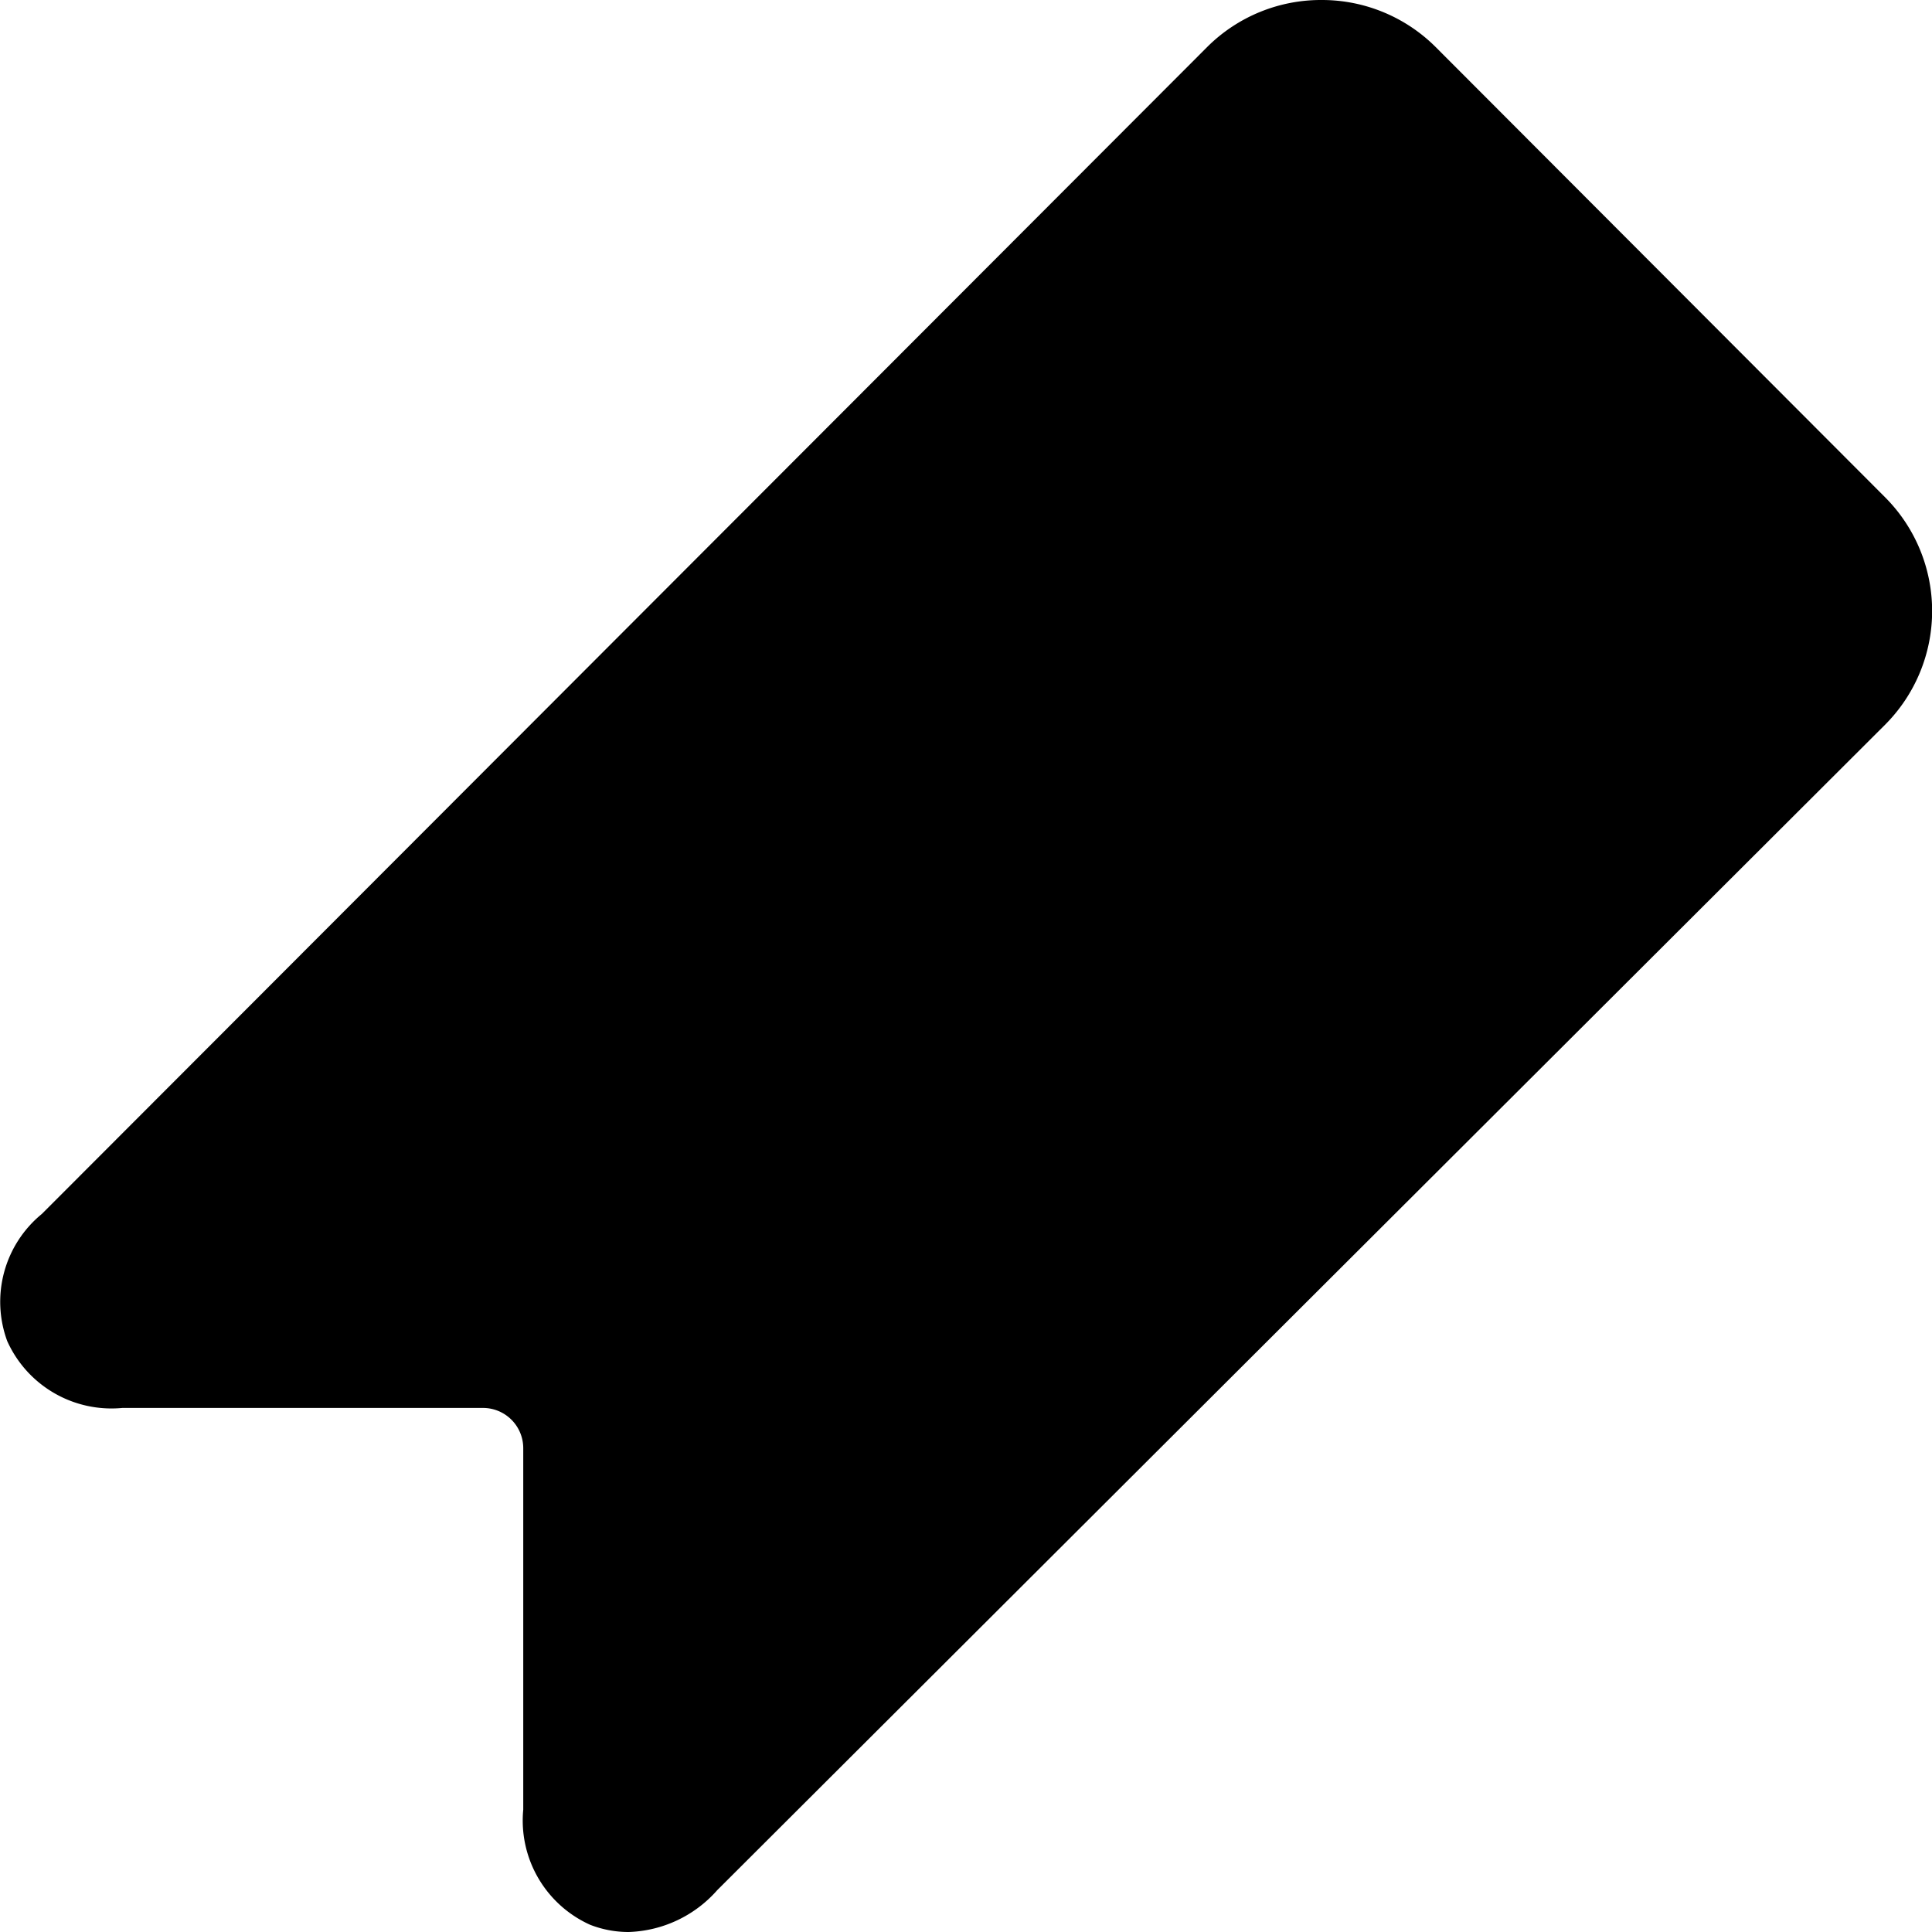
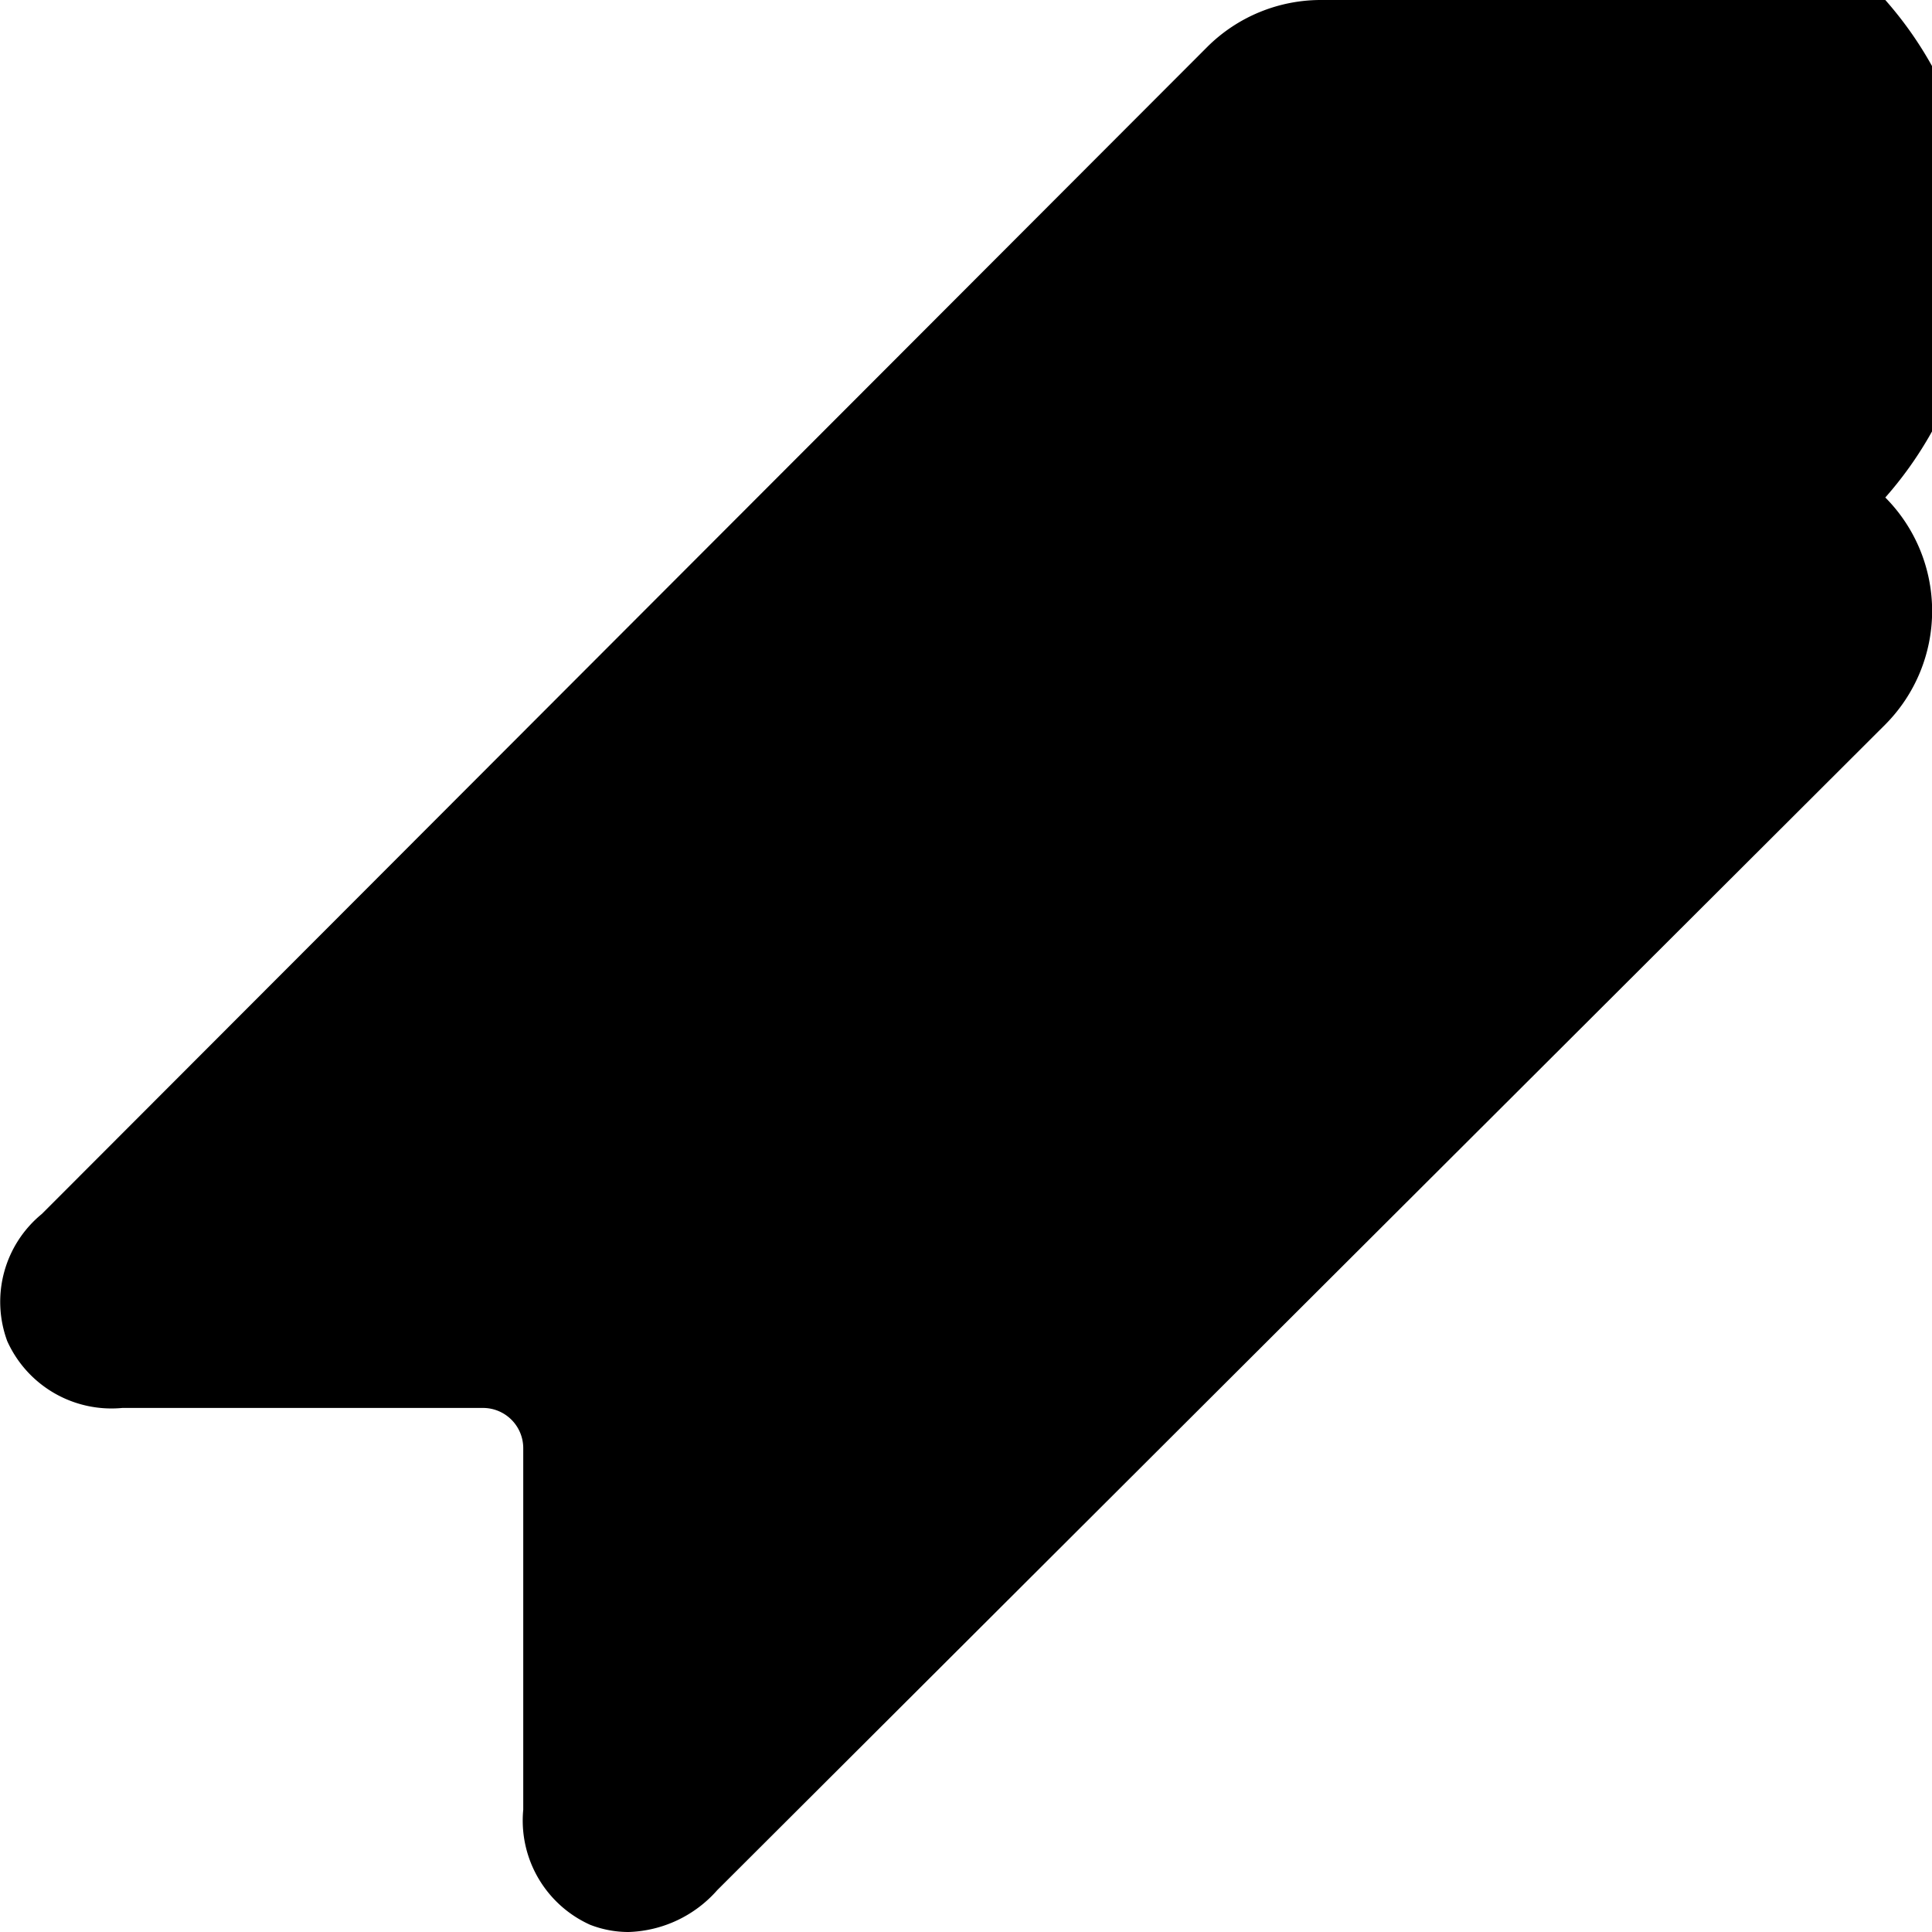
<svg xmlns="http://www.w3.org/2000/svg" viewBox="0 0 24 24">
-   <path d="M1.52 17.49H6a0.5 0.5 0 0 1 0.5 0.5v4.49a1.42 1.42 0 0 0 0.83 1.43 1.31 1.31 0 0 0 0.48 0.09 1.53 1.53 0 0 0 1.1 -0.52L23.42 9a2 2 0 0 0 0 -2.82L17.83 0.58A2 2 0 0 0 16.42 0 2 2 0 0 0 15 0.58L0.52 15.08a1.41 1.41 0 0 0 -0.43 1.58 1.42 1.42 0 0 0 1.43 0.83Z" fill="#000000" stroke-width="1" />
+   <path d="M1.52 17.49H6a0.5 0.5 0 0 1 0.5 0.5v4.49a1.42 1.42 0 0 0 0.83 1.43 1.31 1.31 0 0 0 0.48 0.09 1.53 1.53 0 0 0 1.1 -0.52L23.42 9a2 2 0 0 0 0 -2.82A2 2 0 0 0 16.42 0 2 2 0 0 0 15 0.58L0.52 15.08a1.41 1.41 0 0 0 -0.43 1.58 1.42 1.42 0 0 0 1.43 0.83Z" fill="#000000" stroke-width="1" />
</svg>